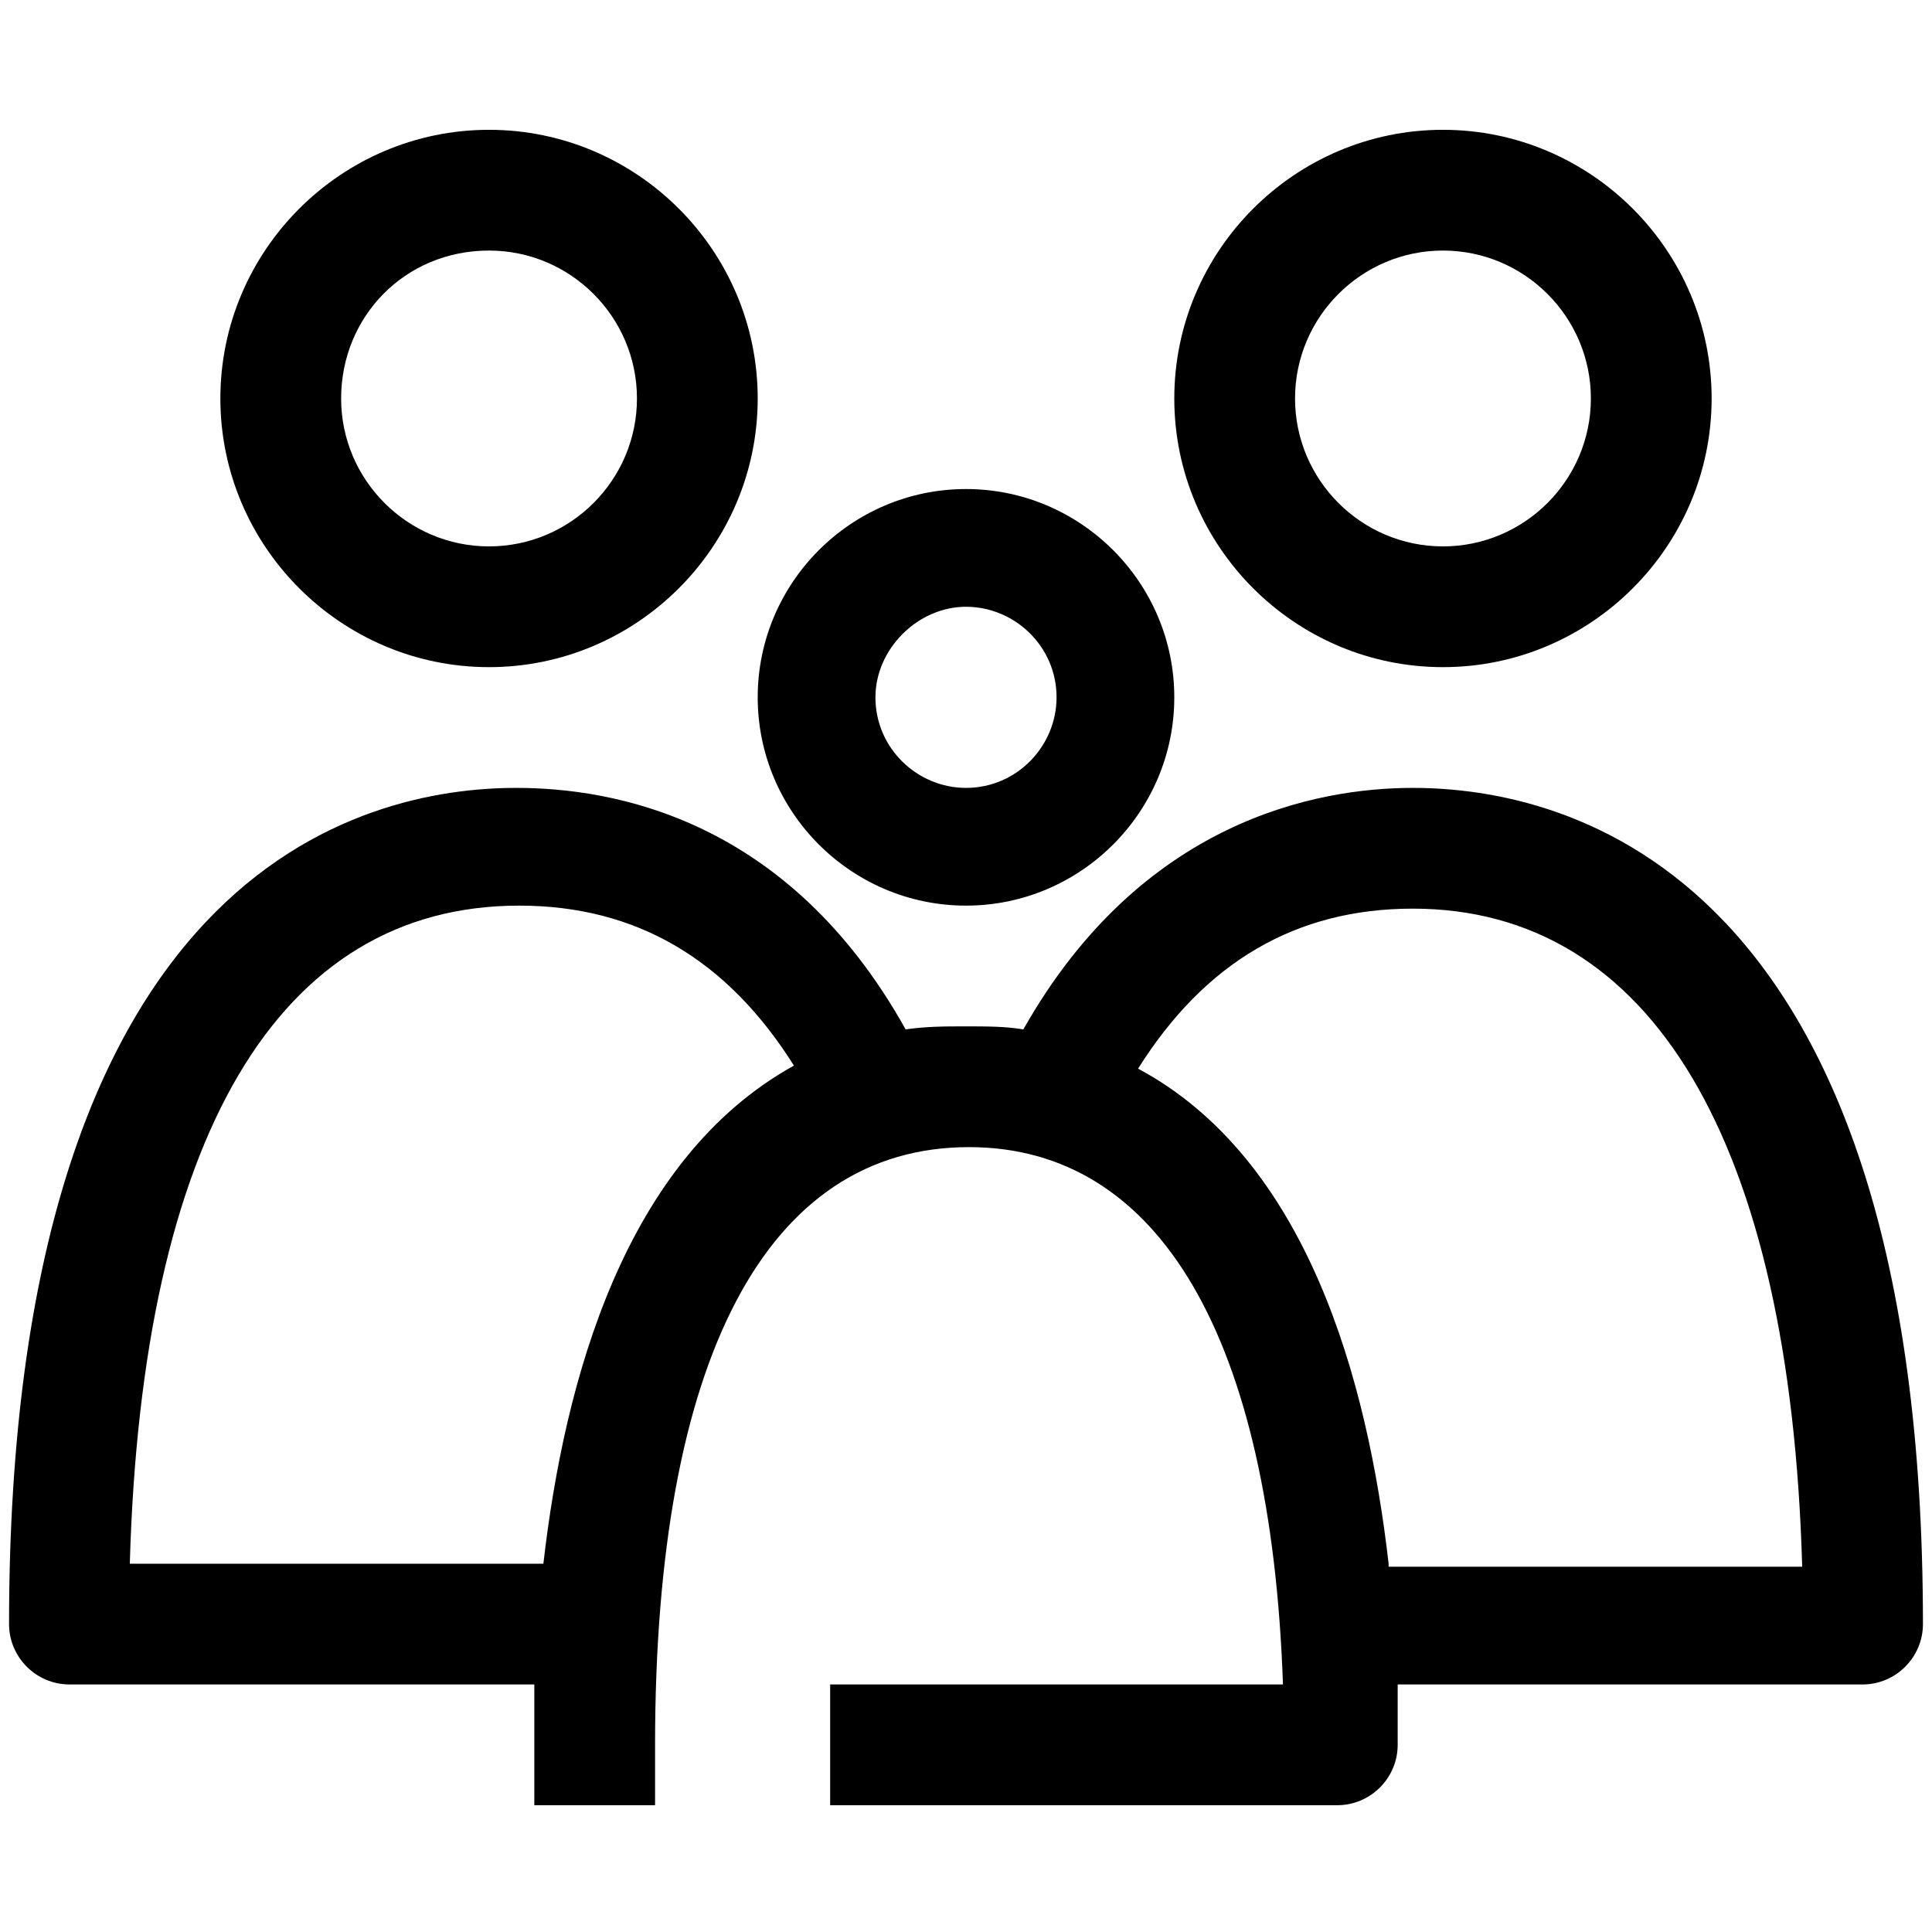
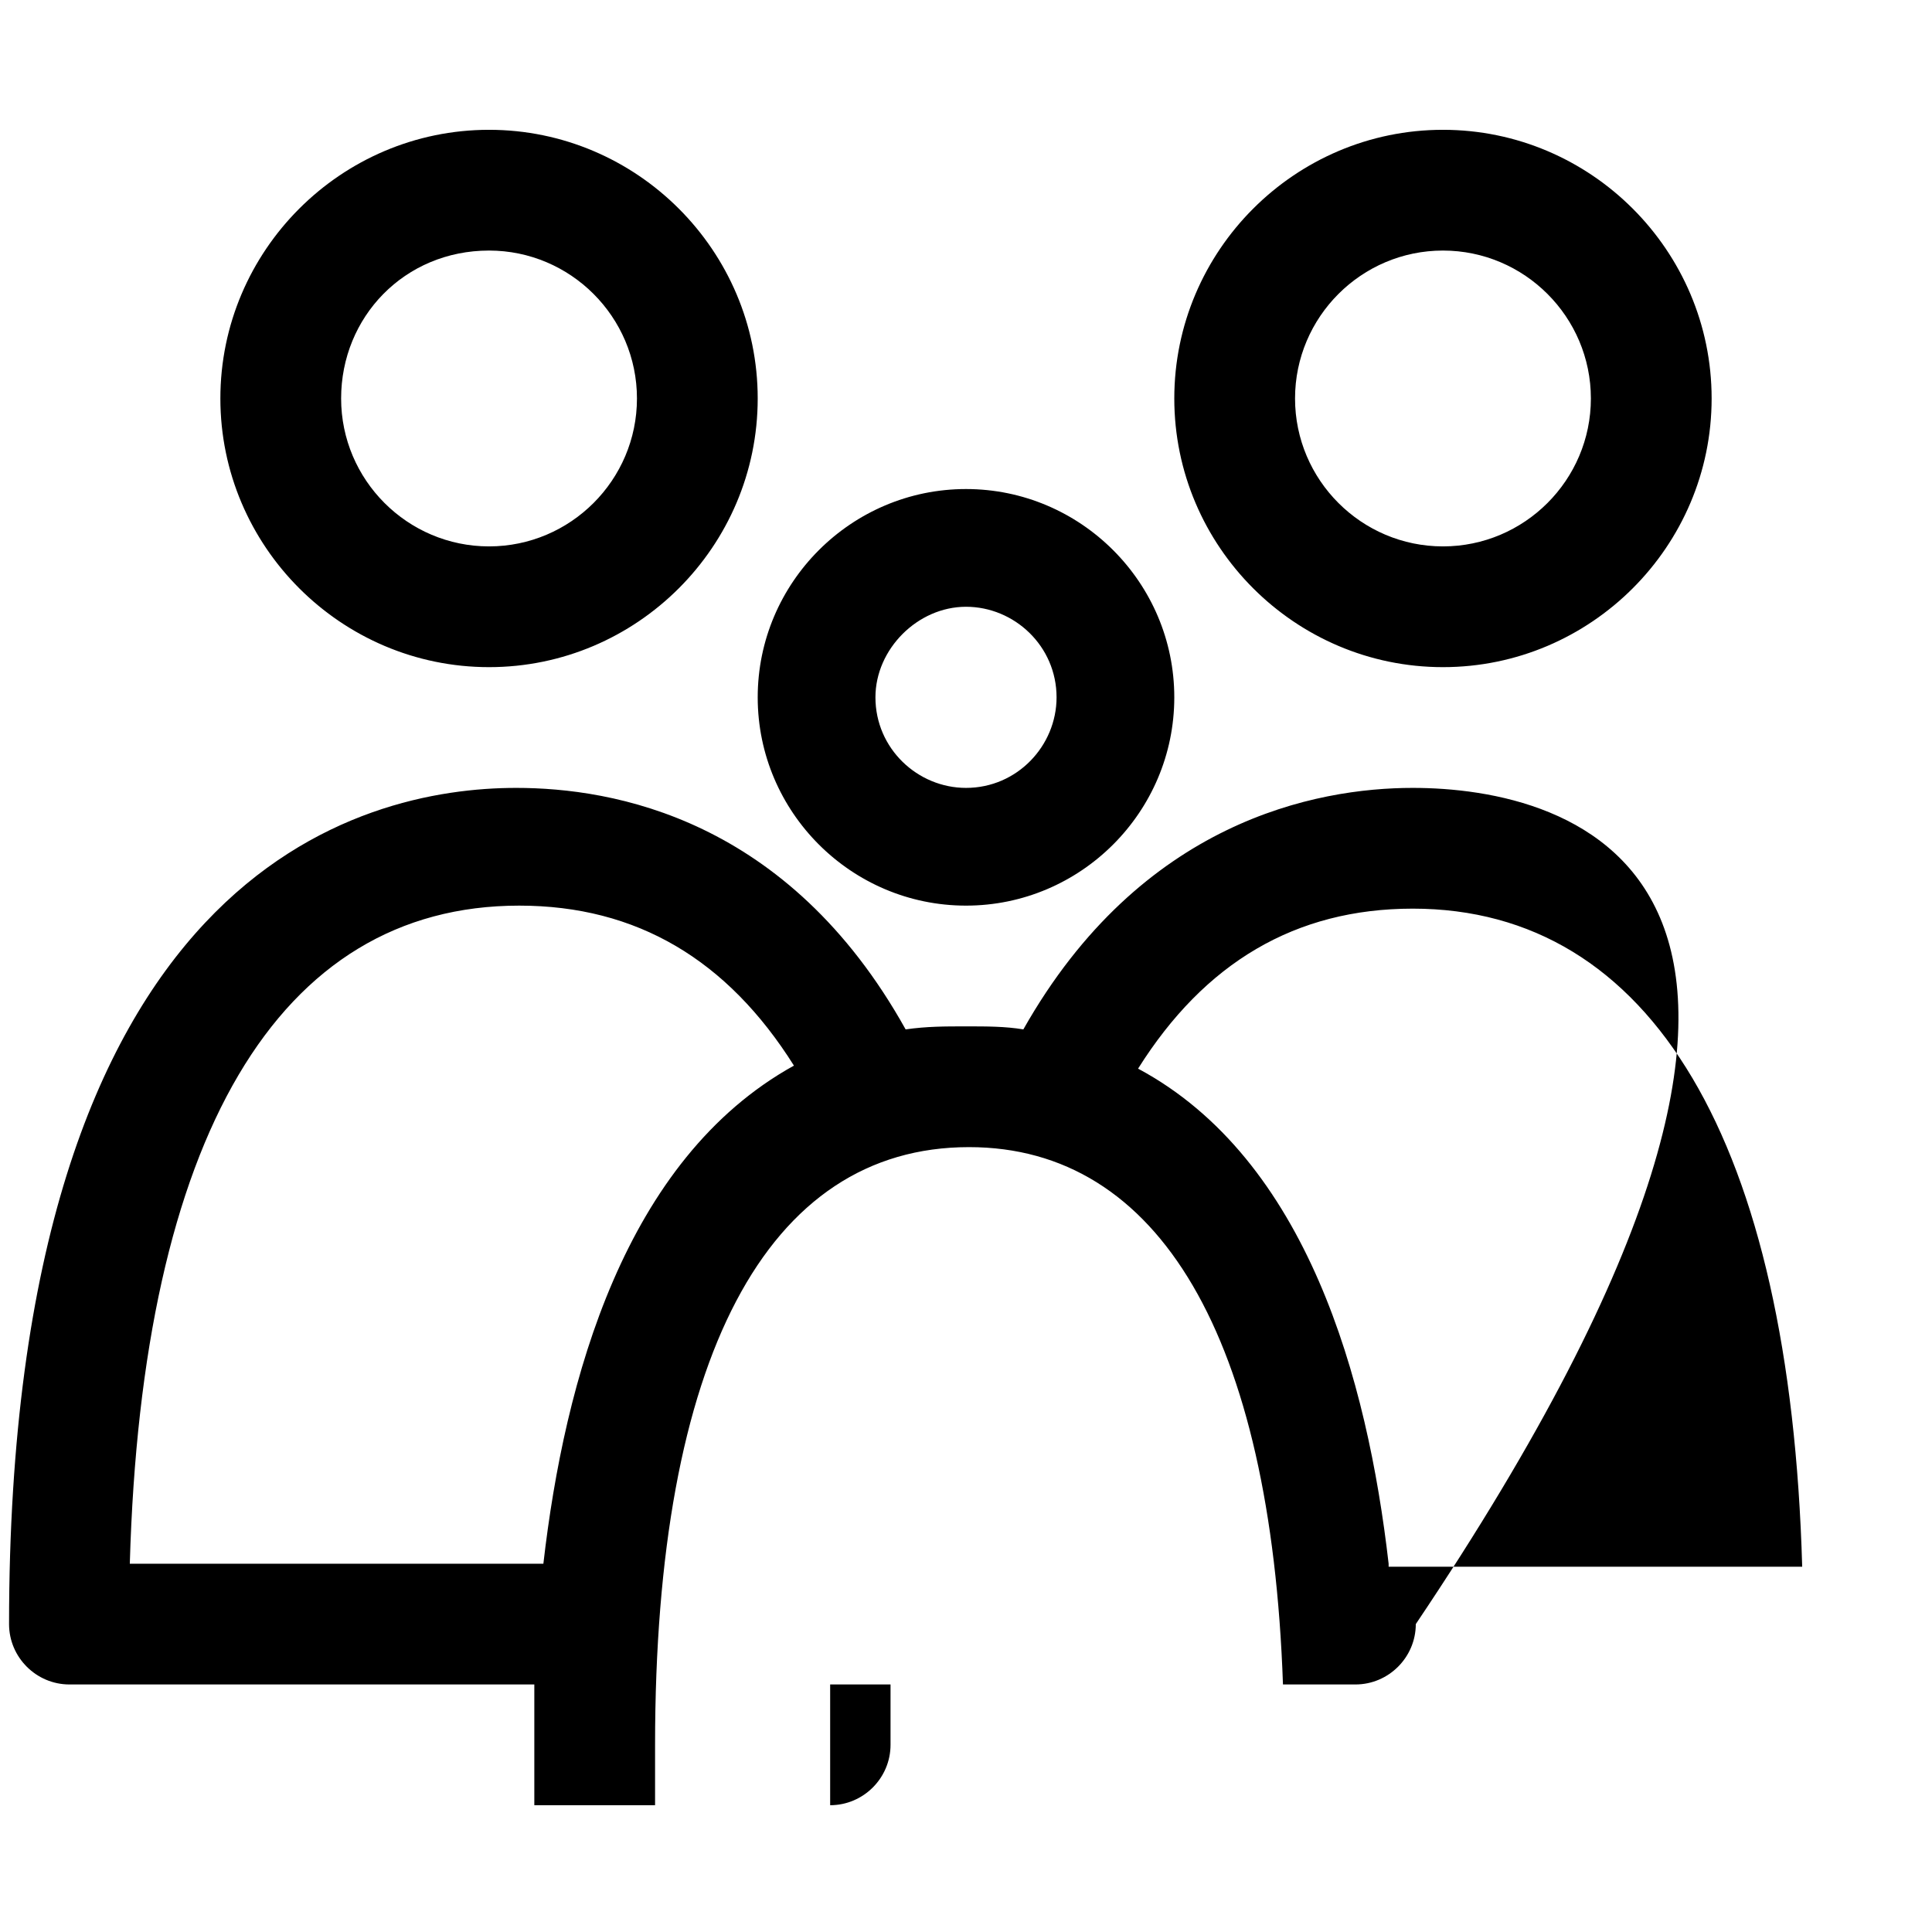
<svg xmlns="http://www.w3.org/2000/svg" version="1.1" id="Icon" x="0px" y="0px" viewBox="0 0 64 64" style="enable-background:new 0 0 64 64;" xml:space="preserve">
-   <path d="M16.2,22.1c4.9,0,8.9-4,8.9-8.9s-4-8.9-8.9-8.9s-8.9,4-8.9,8.9S11.3,22.1,16.2,22.1z M16.2,8.3c2.7,0,4.9,2.2,4.9,4.9  s-2.2,4.9-4.9,4.9c-2.7,0-4.9-2.2-4.9-4.9S13.4,8.3,16.2,8.3z M47.8,22.1c4.9,0,8.9-4,8.9-8.9s-4-8.9-8.9-8.9s-8.9,4-8.9,8.9  S42.9,22.1,47.8,22.1z M47.8,8.3c2.7,0,4.9,2.2,4.9,4.9s-2.2,4.9-4.9,4.9c-2.7,0-4.9-2.2-4.9-4.9S45.1,8.3,47.8,8.3z M46.8,26.1  c-3.2,0-9,1.1-12.9,8C33.3,34,32.7,34,32,34c-0.7,0-1.3,0-2,0.1c-3.9-7-9.7-8-12.9-8c-5.1,0-16.8,2.7-16.8,27.7c0,1.1,0.9,2,2,2  h15.4c0,0.7,0,1.4,0,2v2h4v-2c0-12.8,3.7-19.8,10.4-19.8c6.3,0,10,6.3,10.4,17.8H27.5v4h16.8c1.1,0,2-0.9,2-2c0-0.6,0-1.3,0-2h15.4  c1.1,0,2-0.9,2-2C63.7,28.8,51.9,26.1,46.8,26.1z M18,51.8H4.3C4.7,37.7,9.2,30,17.2,30c3.9,0,6.9,1.8,9.1,5.3  C20.7,38.4,18.7,45.7,18,51.8z M46,51.8c-0.7-6.1-2.7-13.4-8.3-16.4c2.2-3.5,5.2-5.3,9.1-5.3c7.9,0,12.5,7.7,12.9,21.8H46z M32,30  c3.8,0,6.9-3.1,6.9-6.9s-3.1-6.9-6.9-6.9s-6.9,3.1-6.9,6.9S28.2,30,32,30z M32,20.1c1.6,0,3,1.3,3,3c0,1.6-1.3,3-3,3  c-1.6,0-3-1.3-3-3C29,21.5,30.4,20.1,32,20.1z" />
+   <path d="M16.2,22.1c4.9,0,8.9-4,8.9-8.9s-4-8.9-8.9-8.9s-8.9,4-8.9,8.9S11.3,22.1,16.2,22.1z M16.2,8.3c2.7,0,4.9,2.2,4.9,4.9  s-2.2,4.9-4.9,4.9c-2.7,0-4.9-2.2-4.9-4.9S13.4,8.3,16.2,8.3z M47.8,22.1c4.9,0,8.9-4,8.9-8.9s-4-8.9-8.9-8.9s-8.9,4-8.9,8.9  S42.9,22.1,47.8,22.1z M47.8,8.3c2.7,0,4.9,2.2,4.9,4.9s-2.2,4.9-4.9,4.9c-2.7,0-4.9-2.2-4.9-4.9S45.1,8.3,47.8,8.3z M46.8,26.1  c-3.2,0-9,1.1-12.9,8C33.3,34,32.7,34,32,34c-0.7,0-1.3,0-2,0.1c-3.9-7-9.7-8-12.9-8c-5.1,0-16.8,2.7-16.8,27.7c0,1.1,0.9,2,2,2  h15.4c0,0.7,0,1.4,0,2v2h4v-2c0-12.8,3.7-19.8,10.4-19.8c6.3,0,10,6.3,10.4,17.8H27.5v4c1.1,0,2-0.9,2-2c0-0.6,0-1.3,0-2h15.4  c1.1,0,2-0.9,2-2C63.7,28.8,51.9,26.1,46.8,26.1z M18,51.8H4.3C4.7,37.7,9.2,30,17.2,30c3.9,0,6.9,1.8,9.1,5.3  C20.7,38.4,18.7,45.7,18,51.8z M46,51.8c-0.7-6.1-2.7-13.4-8.3-16.4c2.2-3.5,5.2-5.3,9.1-5.3c7.9,0,12.5,7.7,12.9,21.8H46z M32,30  c3.8,0,6.9-3.1,6.9-6.9s-3.1-6.9-6.9-6.9s-6.9,3.1-6.9,6.9S28.2,30,32,30z M32,20.1c1.6,0,3,1.3,3,3c0,1.6-1.3,3-3,3  c-1.6,0-3-1.3-3-3C29,21.5,30.4,20.1,32,20.1z" />
</svg>